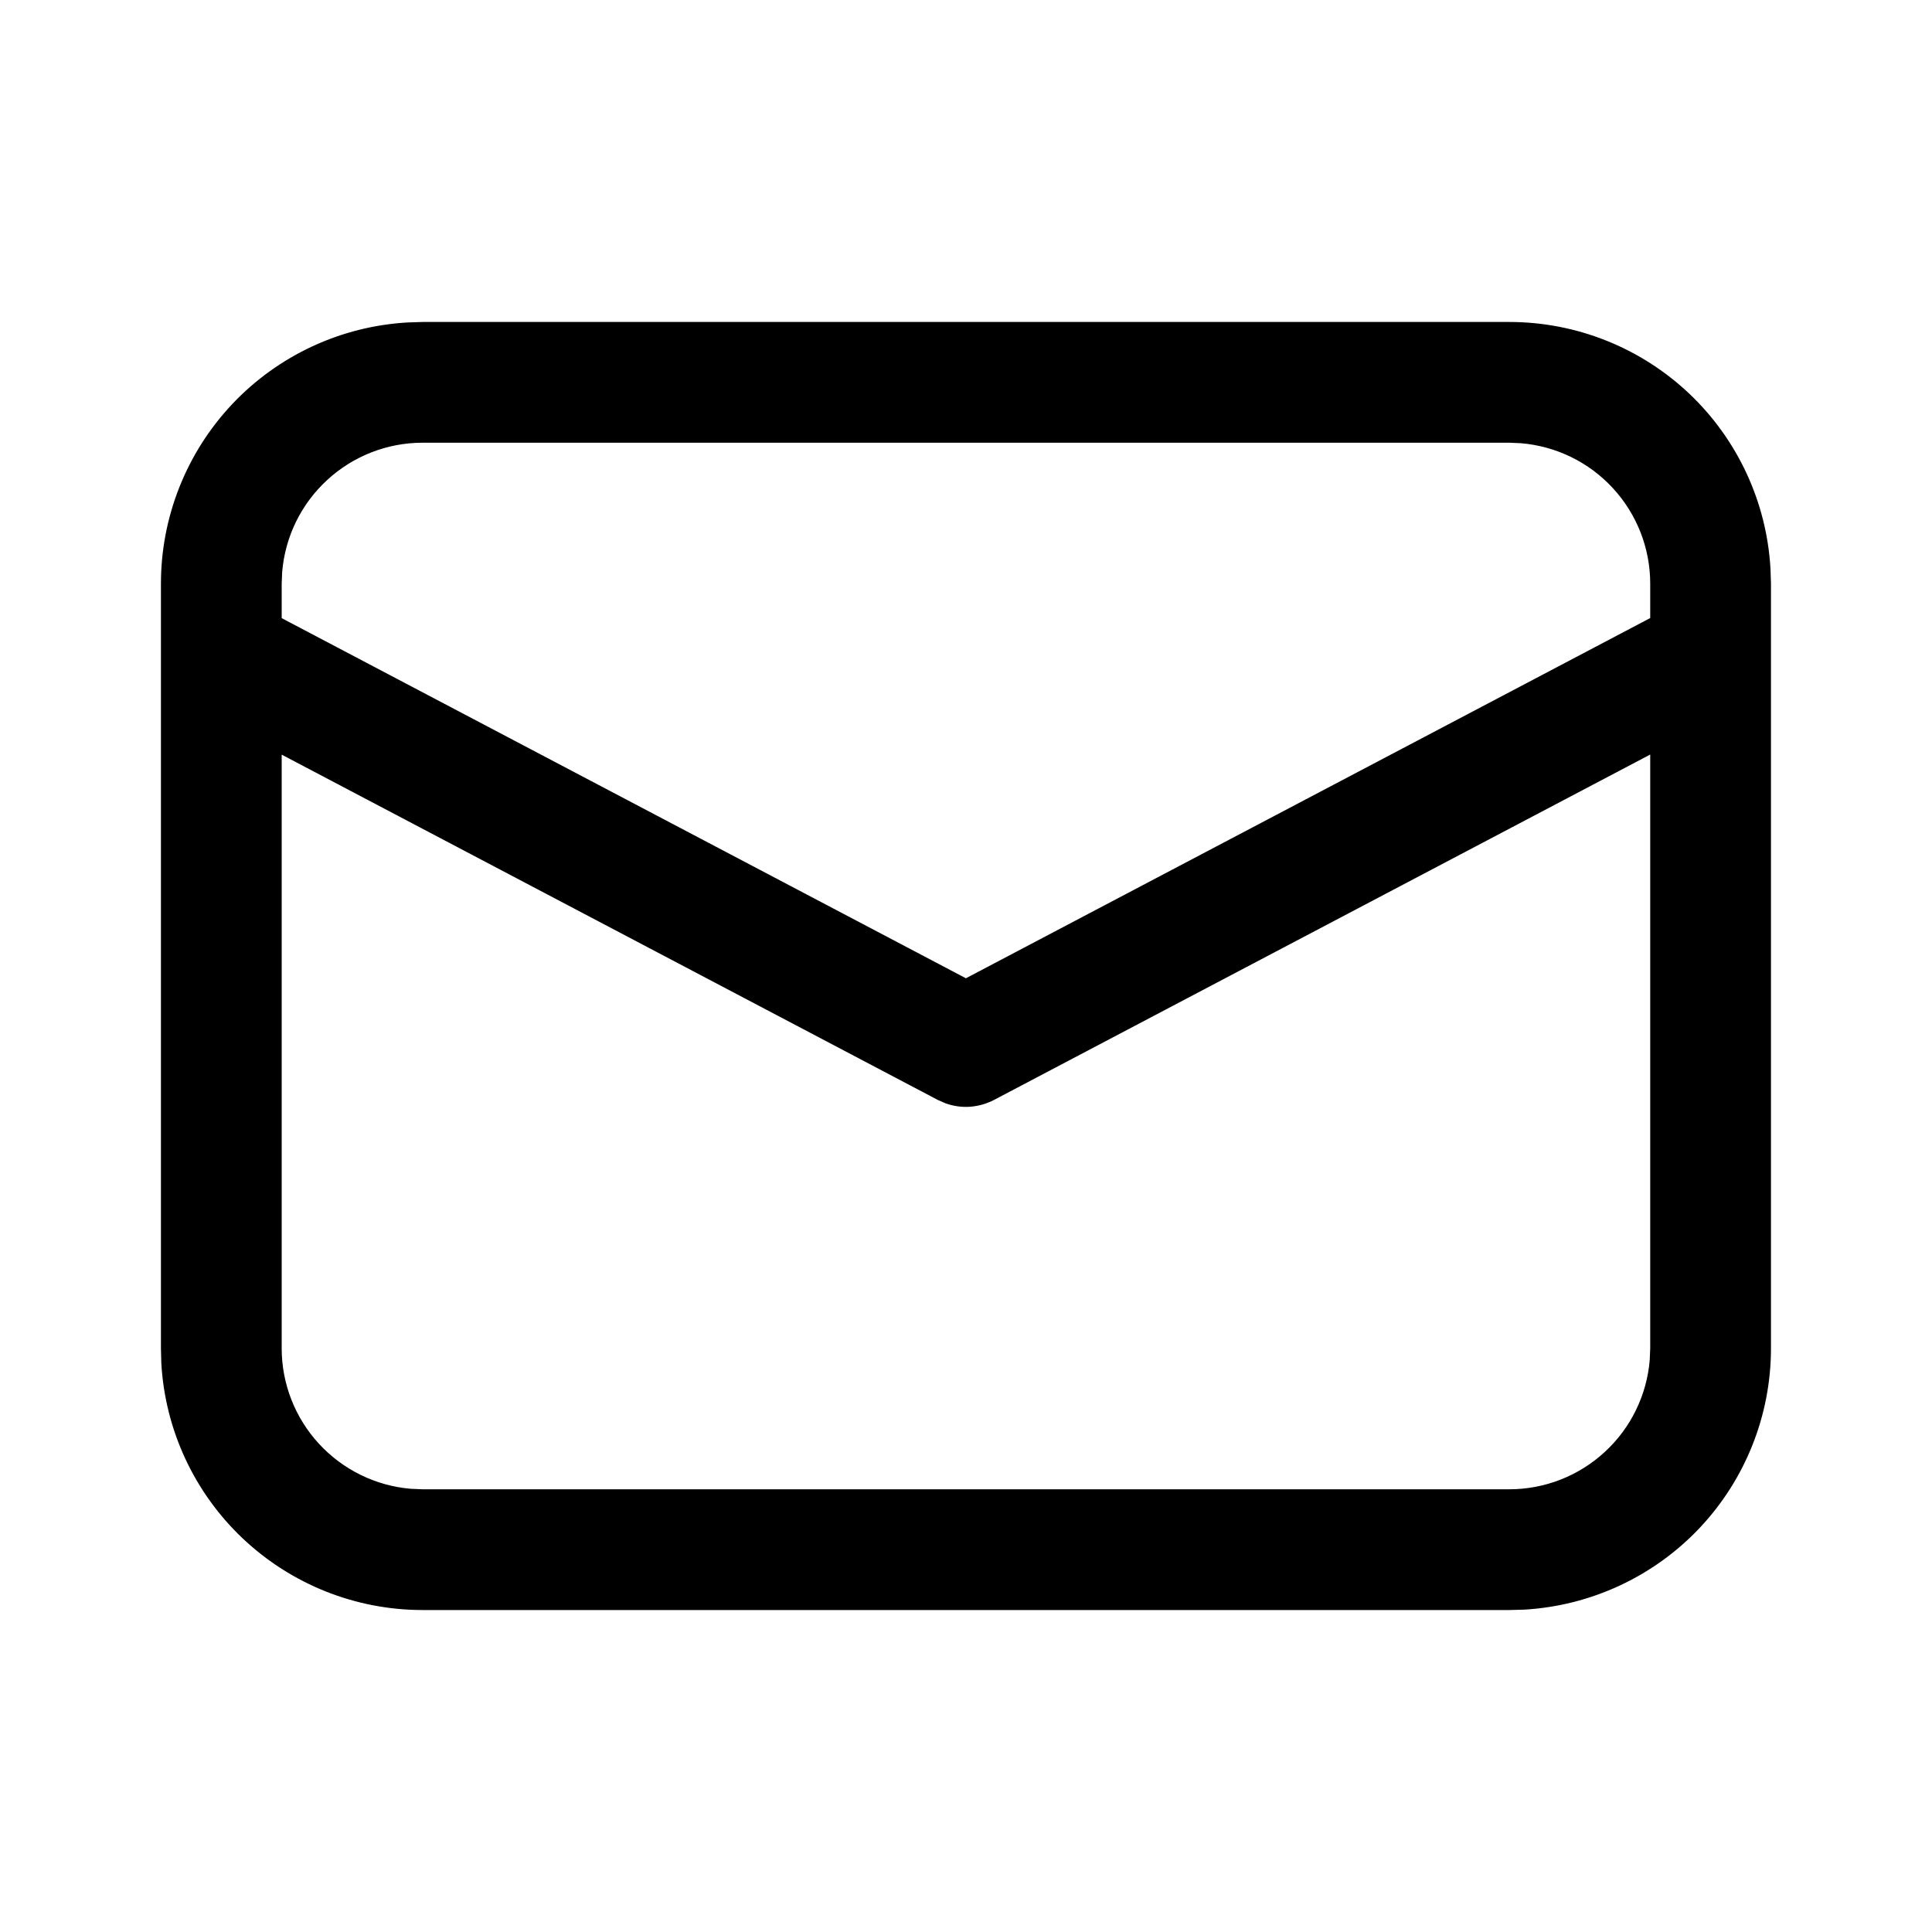
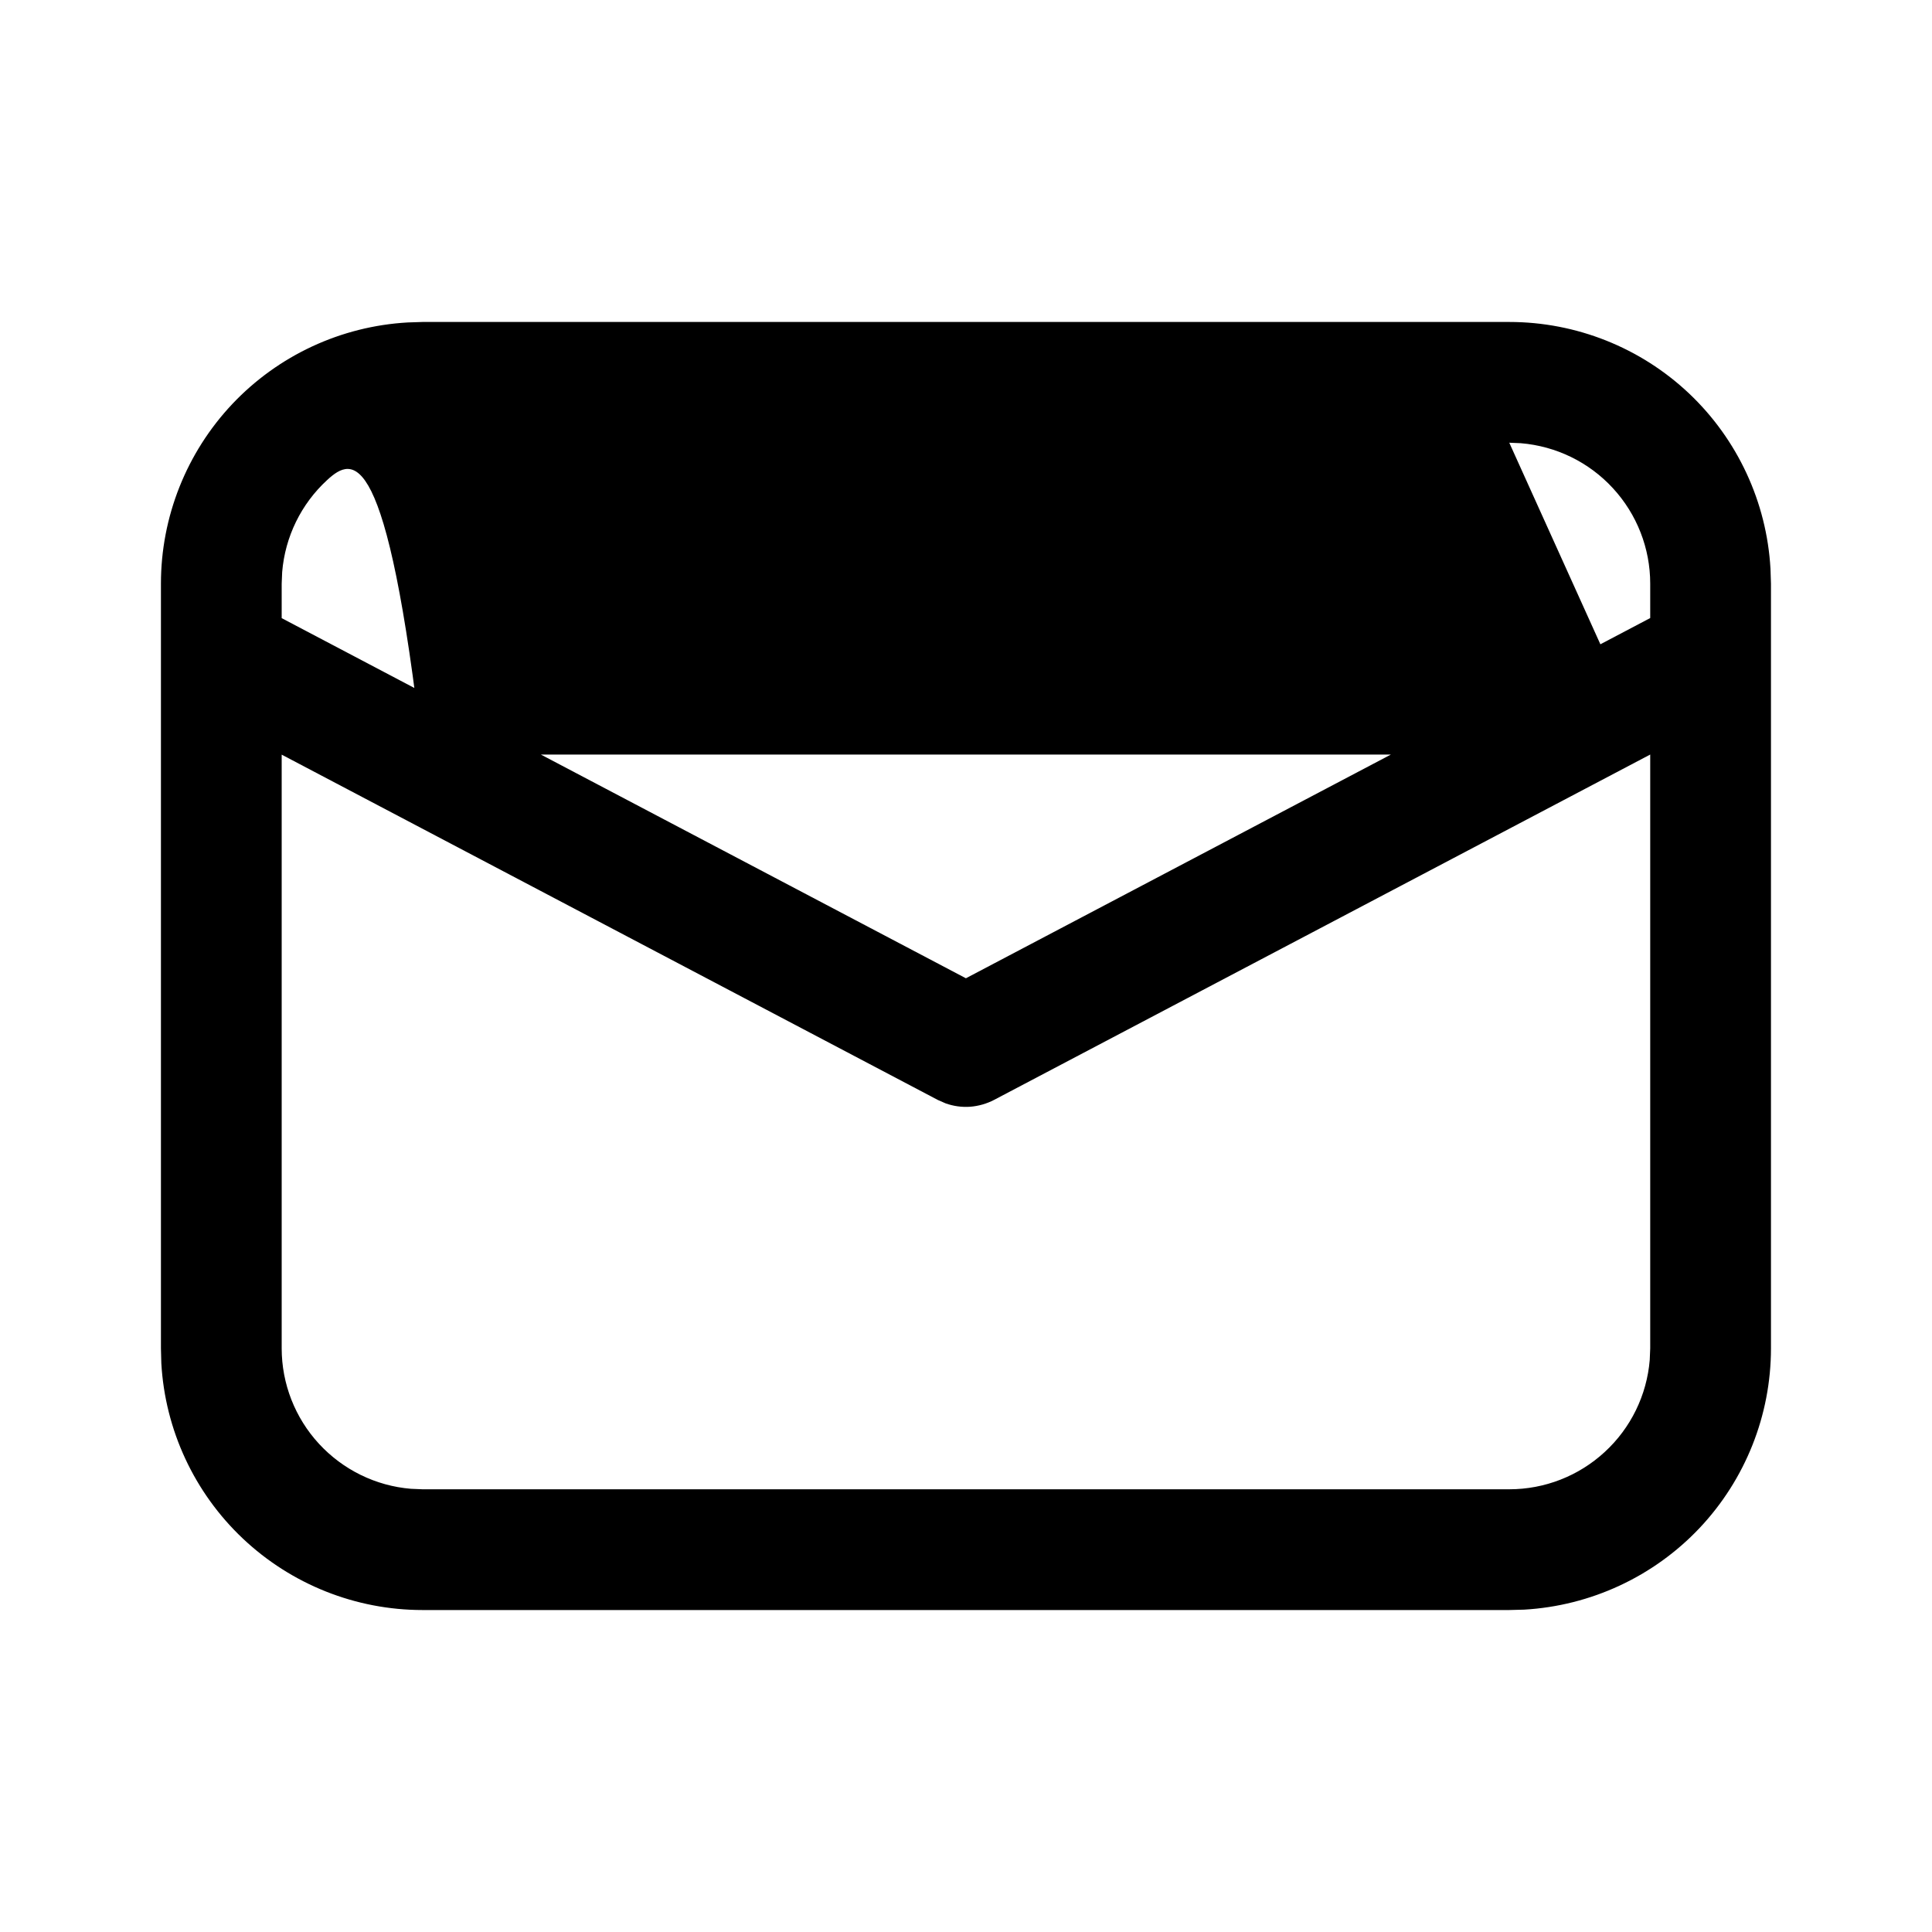
<svg xmlns="http://www.w3.org/2000/svg" width="20" height="20" viewBox="0 0 20 20" fill="none">
-   <path d="M4.374 3.333H15.624C16.316 3.333 16.982 3.598 17.485 4.073C17.987 4.548 18.289 5.198 18.328 5.888L18.333 6.042V13.958C18.333 14.65 18.068 15.316 17.593 15.819C17.118 16.321 16.468 16.623 15.778 16.663L15.624 16.667H4.374C3.683 16.667 3.017 16.402 2.514 15.927C2.011 15.452 1.709 14.802 1.67 14.112L1.666 13.958V6.042C1.666 5.35 1.931 4.684 2.406 4.181C2.881 3.679 3.53 3.377 4.221 3.338L4.374 3.333ZM17.083 7.811L10.291 11.386C10.214 11.426 10.13 11.45 10.043 11.457C9.957 11.463 9.87 11.451 9.789 11.422L9.709 11.387L2.916 7.812V13.958C2.916 14.324 3.054 14.677 3.302 14.946C3.55 15.215 3.89 15.382 4.254 15.412L4.374 15.417H15.624C15.991 15.417 16.343 15.279 16.612 15.031C16.882 14.783 17.048 14.442 17.078 14.078L17.083 13.958V7.811ZM15.624 4.583H4.374C4.008 4.583 3.656 4.721 3.387 4.969C3.117 5.217 2.951 5.557 2.921 5.922L2.916 6.042V6.399L9.999 10.127L17.083 6.398V6.042C17.083 5.676 16.945 5.323 16.697 5.054C16.449 4.784 16.108 4.618 15.743 4.588L15.624 4.583Z" fill="currentColor" />
+   <path d="M4.374 3.333H15.624C16.316 3.333 16.982 3.598 17.485 4.073C17.987 4.548 18.289 5.198 18.328 5.888L18.333 6.042V13.958C18.333 14.65 18.068 15.316 17.593 15.819C17.118 16.321 16.468 16.623 15.778 16.663L15.624 16.667H4.374C3.683 16.667 3.017 16.402 2.514 15.927C2.011 15.452 1.709 14.802 1.67 14.112L1.666 13.958V6.042C1.666 5.35 1.931 4.684 2.406 4.181C2.881 3.679 3.53 3.377 4.221 3.338L4.374 3.333ZM17.083 7.811L10.291 11.386C10.214 11.426 10.13 11.45 10.043 11.457C9.957 11.463 9.87 11.451 9.789 11.422L9.709 11.387L2.916 7.812V13.958C2.916 14.324 3.054 14.677 3.302 14.946C3.55 15.215 3.89 15.382 4.254 15.412L4.374 15.417H15.624C15.991 15.417 16.343 15.279 16.612 15.031C16.882 14.783 17.048 14.442 17.078 14.078L17.083 13.958V7.811ZH4.374C4.008 4.583 3.656 4.721 3.387 4.969C3.117 5.217 2.951 5.557 2.921 5.922L2.916 6.042V6.399L9.999 10.127L17.083 6.398V6.042C17.083 5.676 16.945 5.323 16.697 5.054C16.449 4.784 16.108 4.618 15.743 4.588L15.624 4.583Z" fill="currentColor" />
</svg>